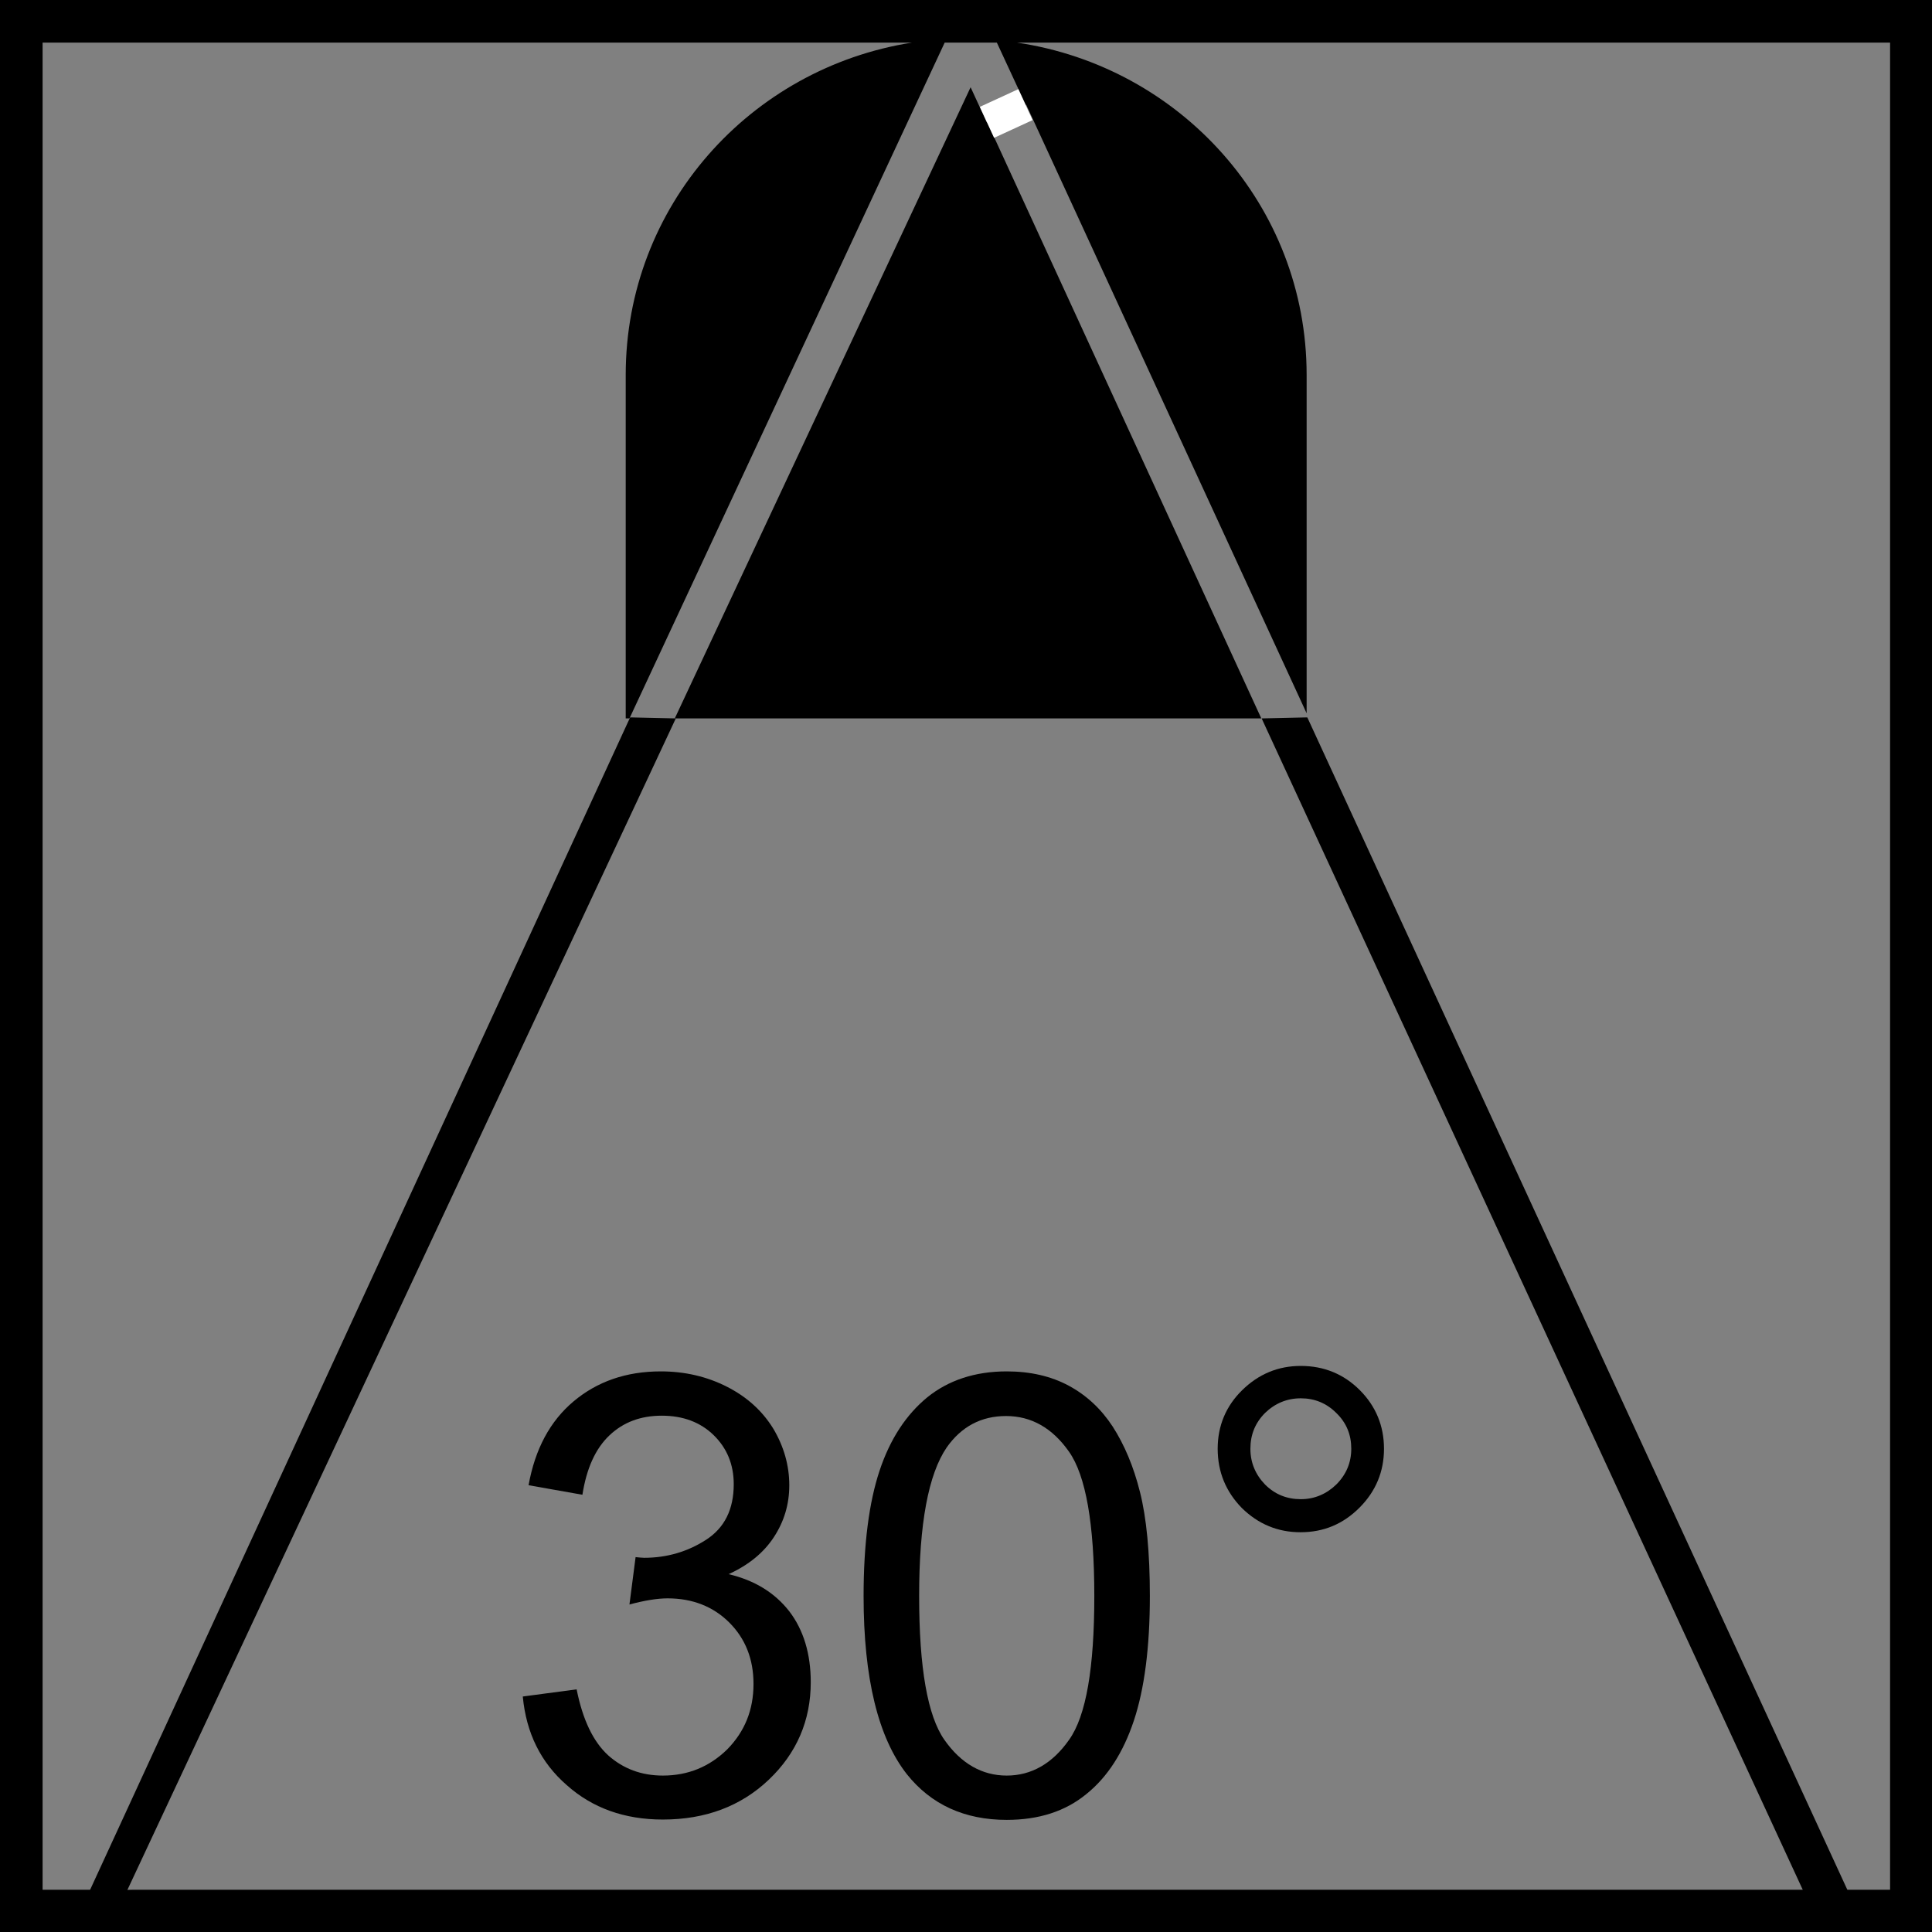
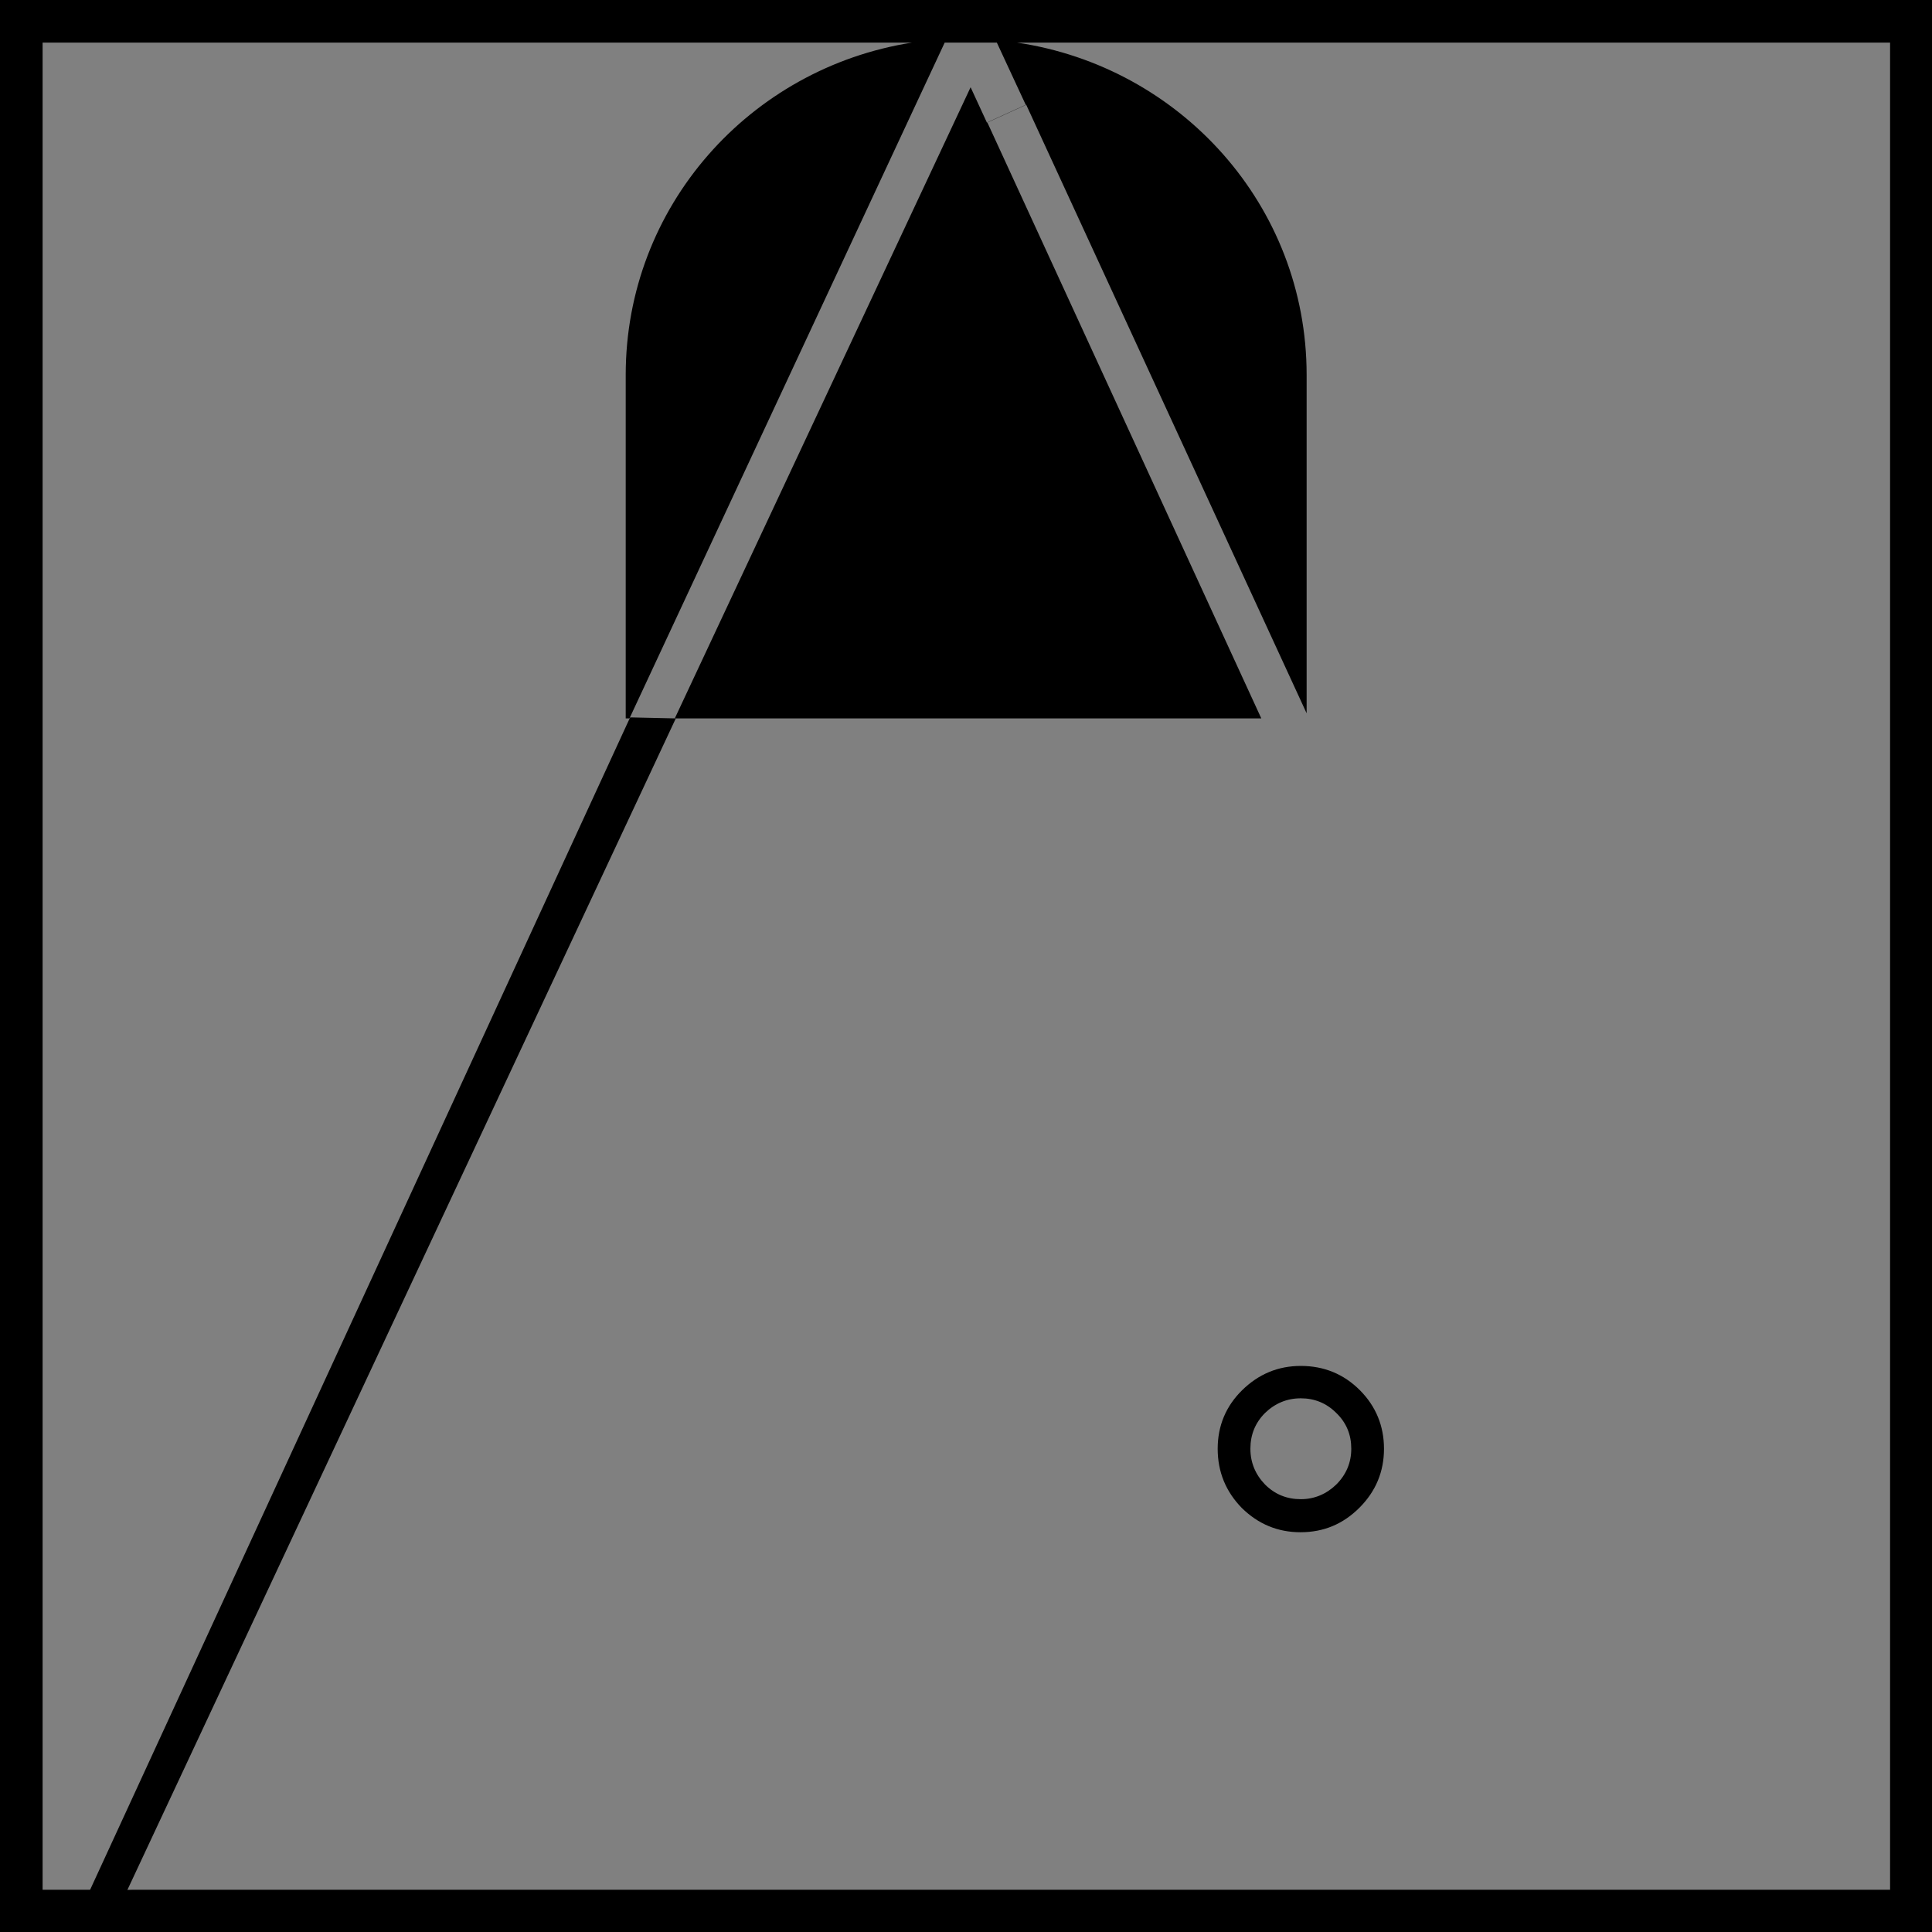
<svg xmlns="http://www.w3.org/2000/svg" version="1.1" id="Ebene_1" x="0px" y="0px" viewBox="0 0 56.69 56.69" style="enable-background:new 0 0 56.69 56.69;" xml:space="preserve">
  <rect x="0" y="0" width="56.69" height="56.69" fill="#808080" stroke="none" />
  <style type="text/css">
	.st0{fill:none;}
	.st1{fill:none;stroke:#FFFFFF;stroke-miterlimit:10;}
</style>
  <g>
    <g>
-       <line class="st0" x1="28.35" y1="0" x2="28.35" y2="2.49" />
-     </g>
+       </g>
  </g>
  <g>
    <g>
      <g>
        <g>
          <line class="st0" x1="2.93" y1="55.9" x2="3.98" y2="53.65" />
        </g>
      </g>
    </g>
  </g>
  <g>
    <path d="M0,0v56.69h1.95h1.38h53.36V0H0z M55.45,55.45H3.91L3.5,55.46l-0.96-0.01H1.25V1.25h25.51C22,2,18.36,6.06,18.36,11v10.08   h0.11l8.4-18.01l0.85-1.82h1.53l0.85,1.83l-1.14,0.52l-0.48-1.04L19.8,21.08l7.92,0h1.25h8.04L28.97,3.59l1.14-0.52l8.23,17.86V11   c0-4.97-3.7-9.04-8.5-9.75h25.62V55.45z" />
    <g>
-       <polygon points="53.47,56.69 37.02,21.08 38.36,21.05 54.68,56.48   " />
-     </g>
+       </g>
    <g>
      <polygon points="3.16,56.69 19.83,21.08 18.49,21.05 2.17,56.48   " />
    </g>
-     <line class="st1" x1="28.96" y1="3.59" x2="30.09" y2="3.07" />
  </g>
  <g>
-     <path d="M15.34,49.78l1.58-0.21c0.18,0.9,0.49,1.54,0.93,1.94c0.44,0.39,0.97,0.59,1.6,0.59c0.74,0,1.37-0.26,1.89-0.77   c0.51-0.52,0.77-1.15,0.77-1.92c0-0.73-0.24-1.33-0.71-1.8c-0.47-0.47-1.08-0.71-1.81-0.71c-0.3,0-0.67,0.06-1.12,0.18l0.18-1.39   c0.11,0.01,0.19,0.02,0.25,0.02c0.67,0,1.28-0.18,1.82-0.53c0.54-0.35,0.81-0.89,0.81-1.63c0-0.58-0.2-1.06-0.59-1.44   c-0.39-0.38-0.9-0.57-1.52-0.57c-0.62,0-1.13,0.19-1.54,0.58c-0.41,0.39-0.67,0.97-0.79,1.74l-1.58-0.28   c0.19-1.06,0.63-1.88,1.32-2.46c0.69-0.58,1.54-0.88,2.56-0.88c0.7,0,1.35,0.15,1.94,0.45c0.59,0.3,1.04,0.71,1.36,1.23   c0.31,0.52,0.47,1.08,0.47,1.66c0,0.56-0.15,1.06-0.45,1.52c-0.3,0.46-0.74,0.82-1.33,1.09c0.76,0.18,1.35,0.54,1.78,1.09   c0.42,0.55,0.63,1.25,0.63,2.08c0,1.12-0.41,2.08-1.23,2.86c-0.82,0.78-1.86,1.17-3.11,1.17c-1.13,0-2.07-0.34-2.82-1.01   C15.87,51.72,15.44,50.85,15.34,49.78z" />
-     <path d="M25.34,46.83c0-1.52,0.16-2.75,0.47-3.68c0.31-0.93,0.78-1.64,1.4-2.15c0.62-0.5,1.4-0.76,2.33-0.76   c0.69,0,1.3,0.14,1.82,0.42c0.52,0.28,0.95,0.68,1.29,1.2c0.34,0.53,0.61,1.16,0.8,1.92c0.19,0.75,0.29,1.77,0.29,3.05   c0,1.51-0.16,2.73-0.47,3.66c-0.31,0.93-0.77,1.65-1.39,2.15c-0.62,0.51-1.4,0.76-2.34,0.76c-1.24,0-2.22-0.45-2.93-1.34   C25.77,50.99,25.34,49.25,25.34,46.83z M26.97,46.83c0,2.12,0.25,3.52,0.74,4.22c0.49,0.7,1.11,1.05,1.83,1.05s1.34-0.35,1.83-1.05   c0.5-0.7,0.74-2.11,0.74-4.22c0-2.12-0.25-3.53-0.74-4.23c-0.49-0.7-1.11-1.05-1.85-1.05c-0.73,0-1.31,0.31-1.74,0.92   C27.24,43.26,26.97,44.71,26.97,46.83z" />
    <path d="M35.73,42.51c0-0.67,0.24-1.25,0.72-1.72c0.48-0.47,1.05-0.71,1.72-0.71c0.68,0,1.26,0.24,1.73,0.71   c0.47,0.47,0.71,1.05,0.71,1.72c0,0.67-0.24,1.25-0.72,1.73c-0.48,0.48-1.05,0.72-1.73,0.72c-0.67,0-1.24-0.24-1.72-0.71   C35.97,43.77,35.73,43.19,35.73,42.51z M36.69,42.51c0,0.41,0.15,0.76,0.43,1.05c0.29,0.29,0.64,0.43,1.05,0.43   c0.4,0,0.75-0.15,1.04-0.43c0.29-0.29,0.44-0.64,0.44-1.05c0-0.41-0.14-0.76-0.44-1.05c-0.29-0.29-0.64-0.43-1.04-0.43   c-0.41,0-0.76,0.15-1.05,0.43C36.83,41.75,36.69,42.1,36.69,42.51z" />
  </g>
</svg>